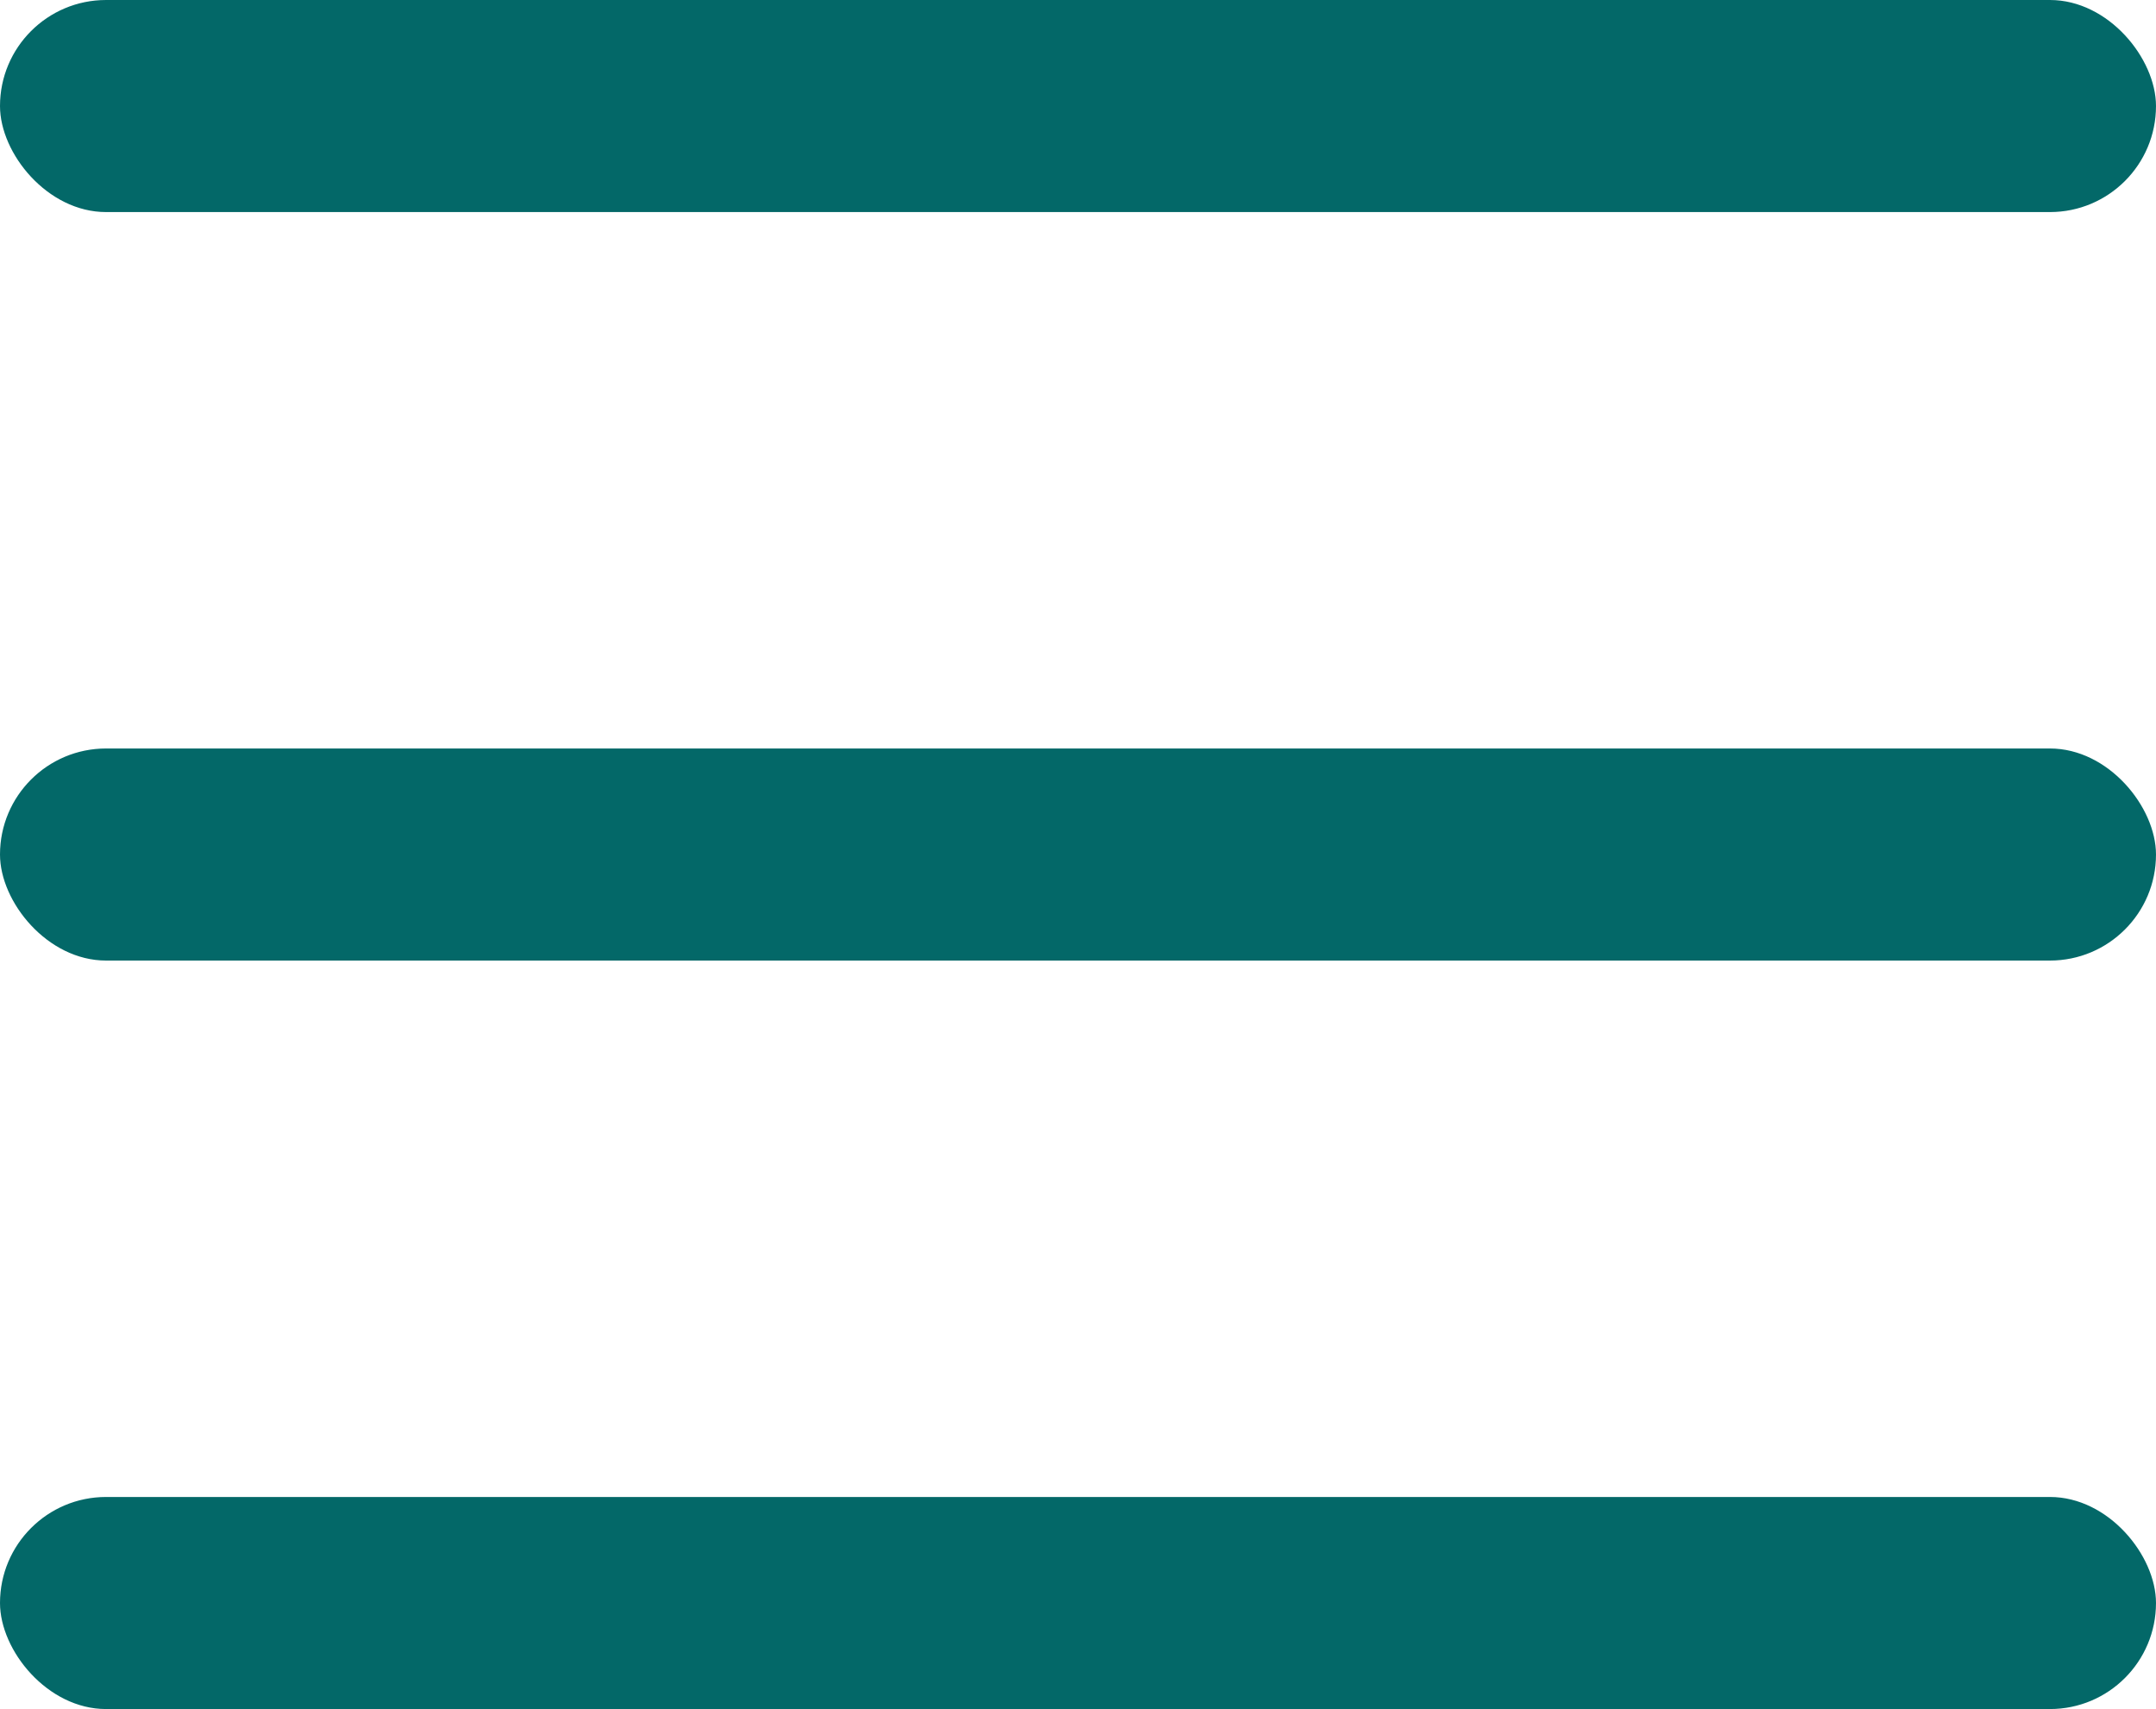
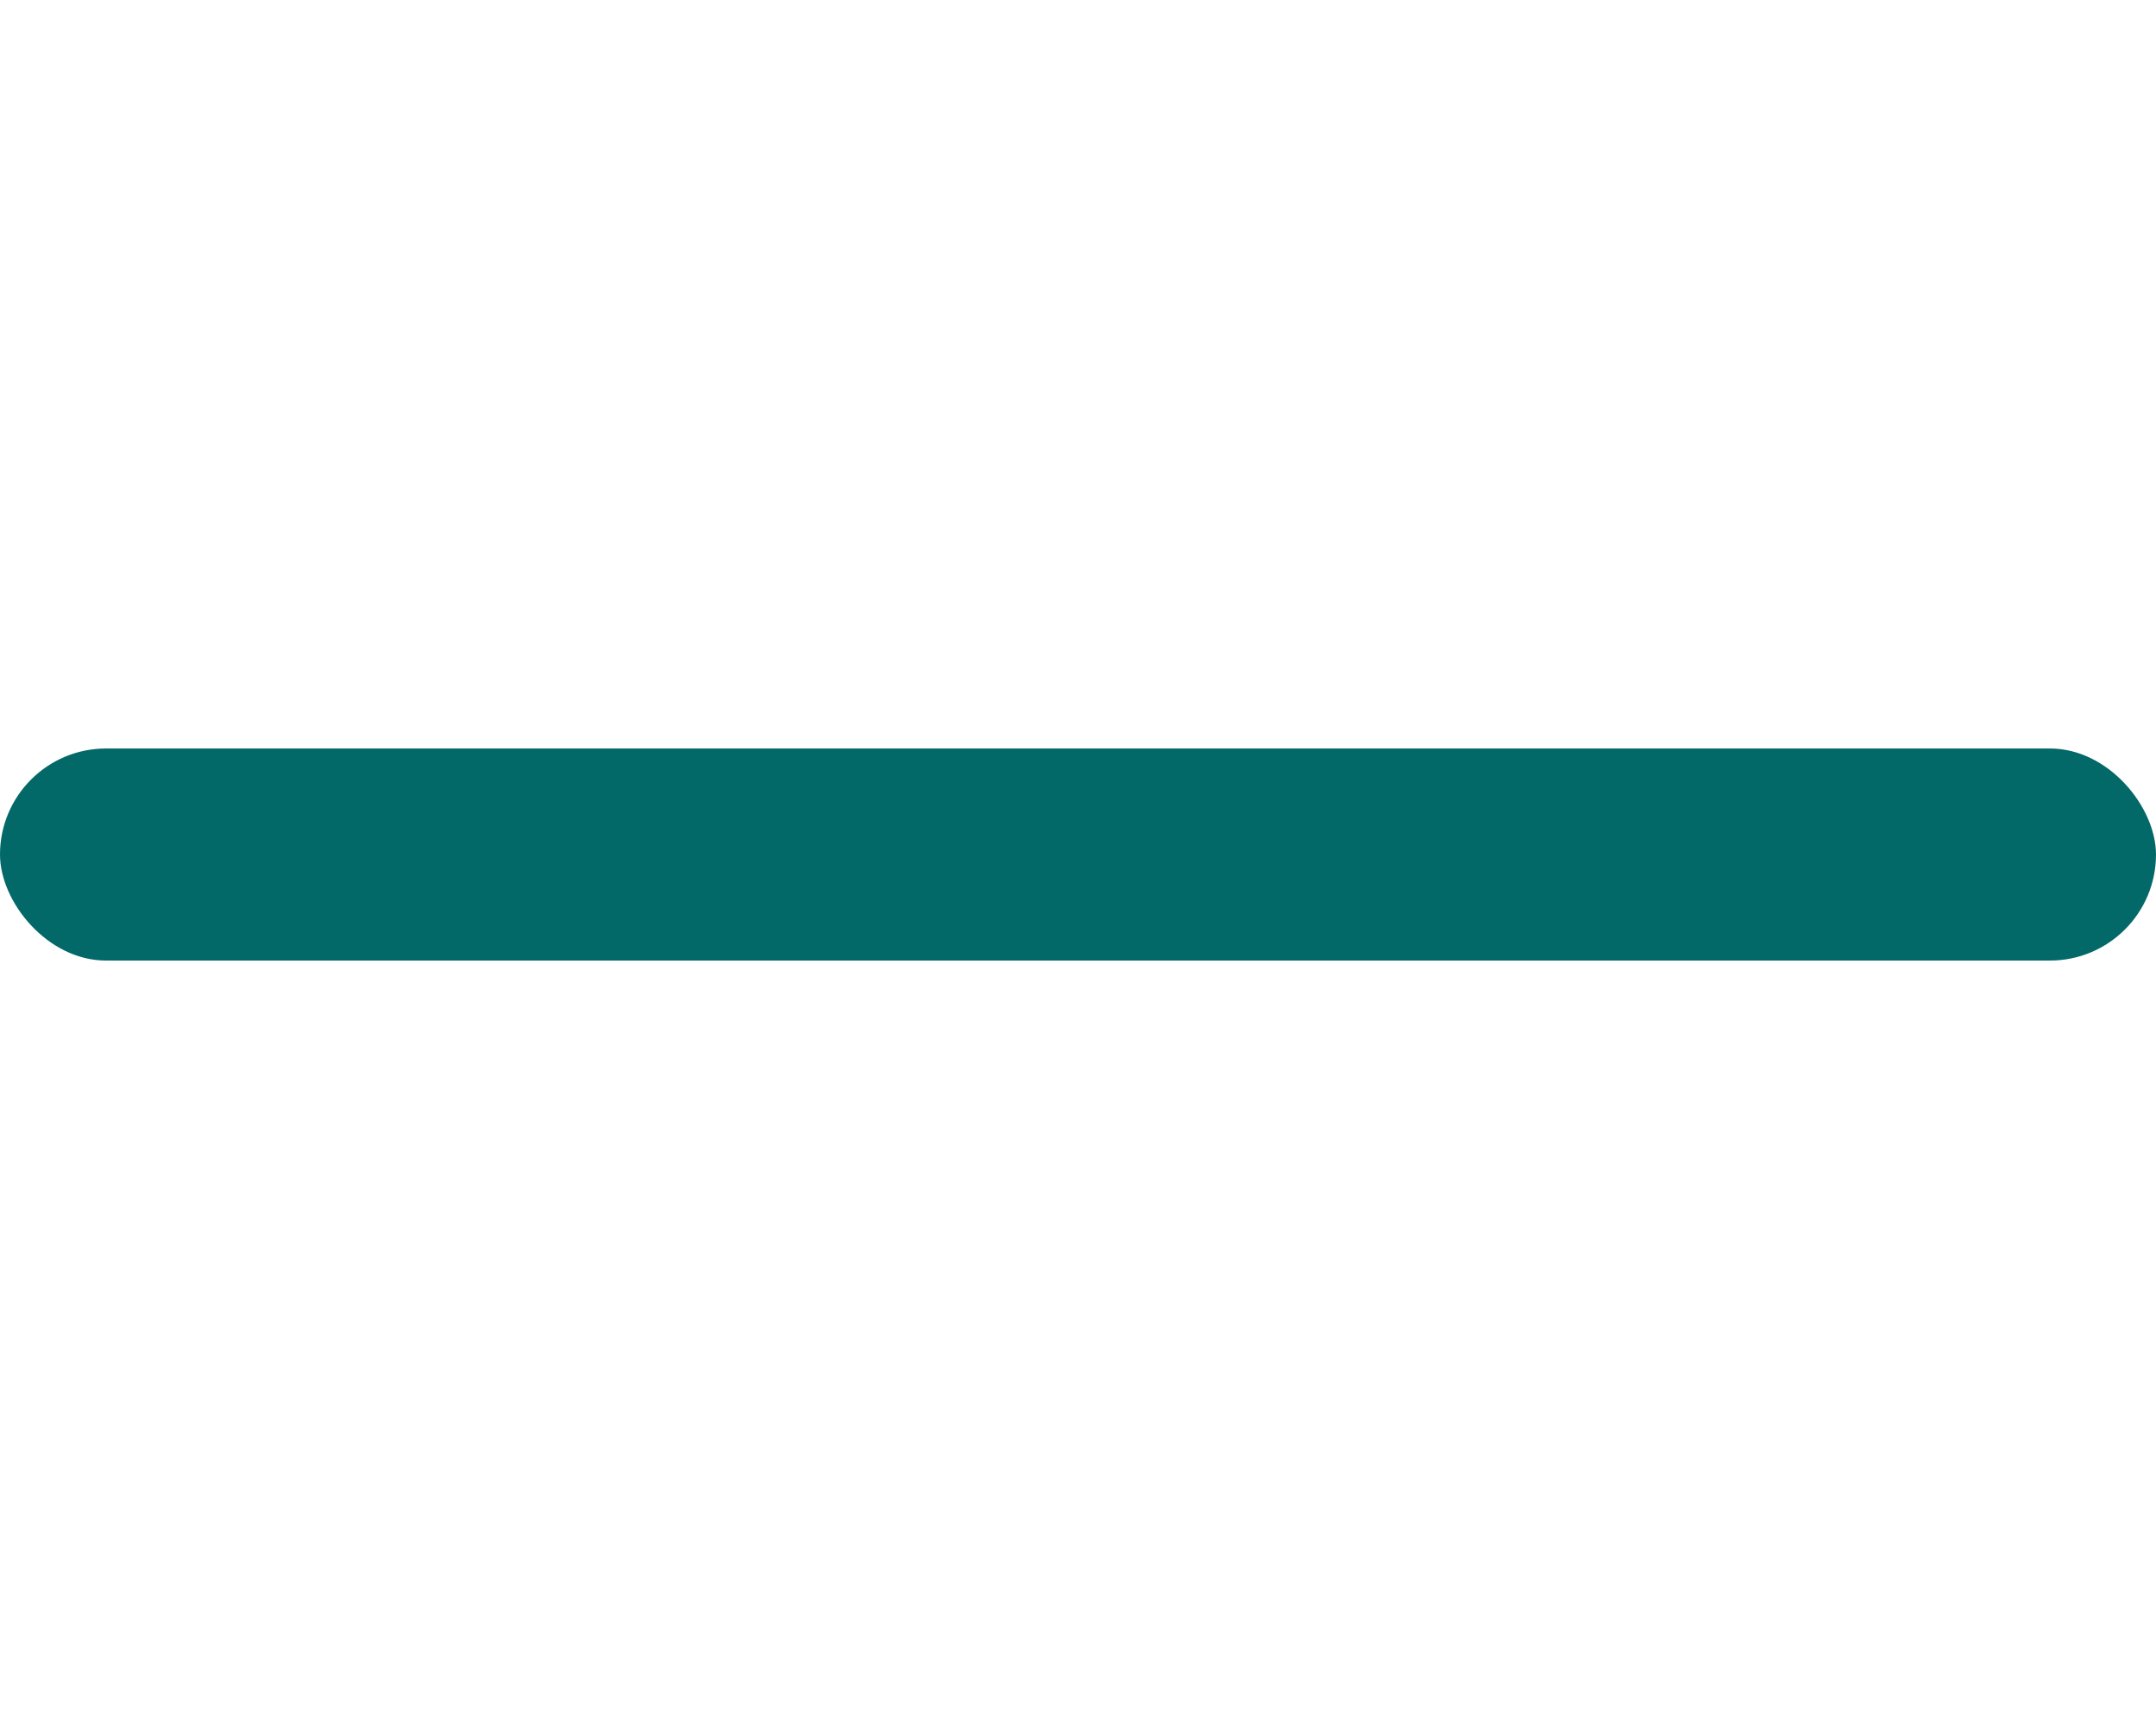
<svg xmlns="http://www.w3.org/2000/svg" id="Layer_1" data-name="Layer 1" width="34.56" height="27.4" viewBox="0 0 34.56 27.4">
  <defs>
    <style>
      .cls-1 {
        fill: #036868;
      }
    </style>
  </defs>
-   <rect class="cls-1" x="0" y="0" width="34.56" height="3.4" rx="1.7" ry="1.7" />
  <rect class="cls-1" x="0" y="12" width="34.56" height="3.4" rx="1.7" ry="1.7" />
-   <rect class="cls-1" x="0" y="24" width="34.56" height="3.4" rx="1.7" ry="1.7" />
</svg>